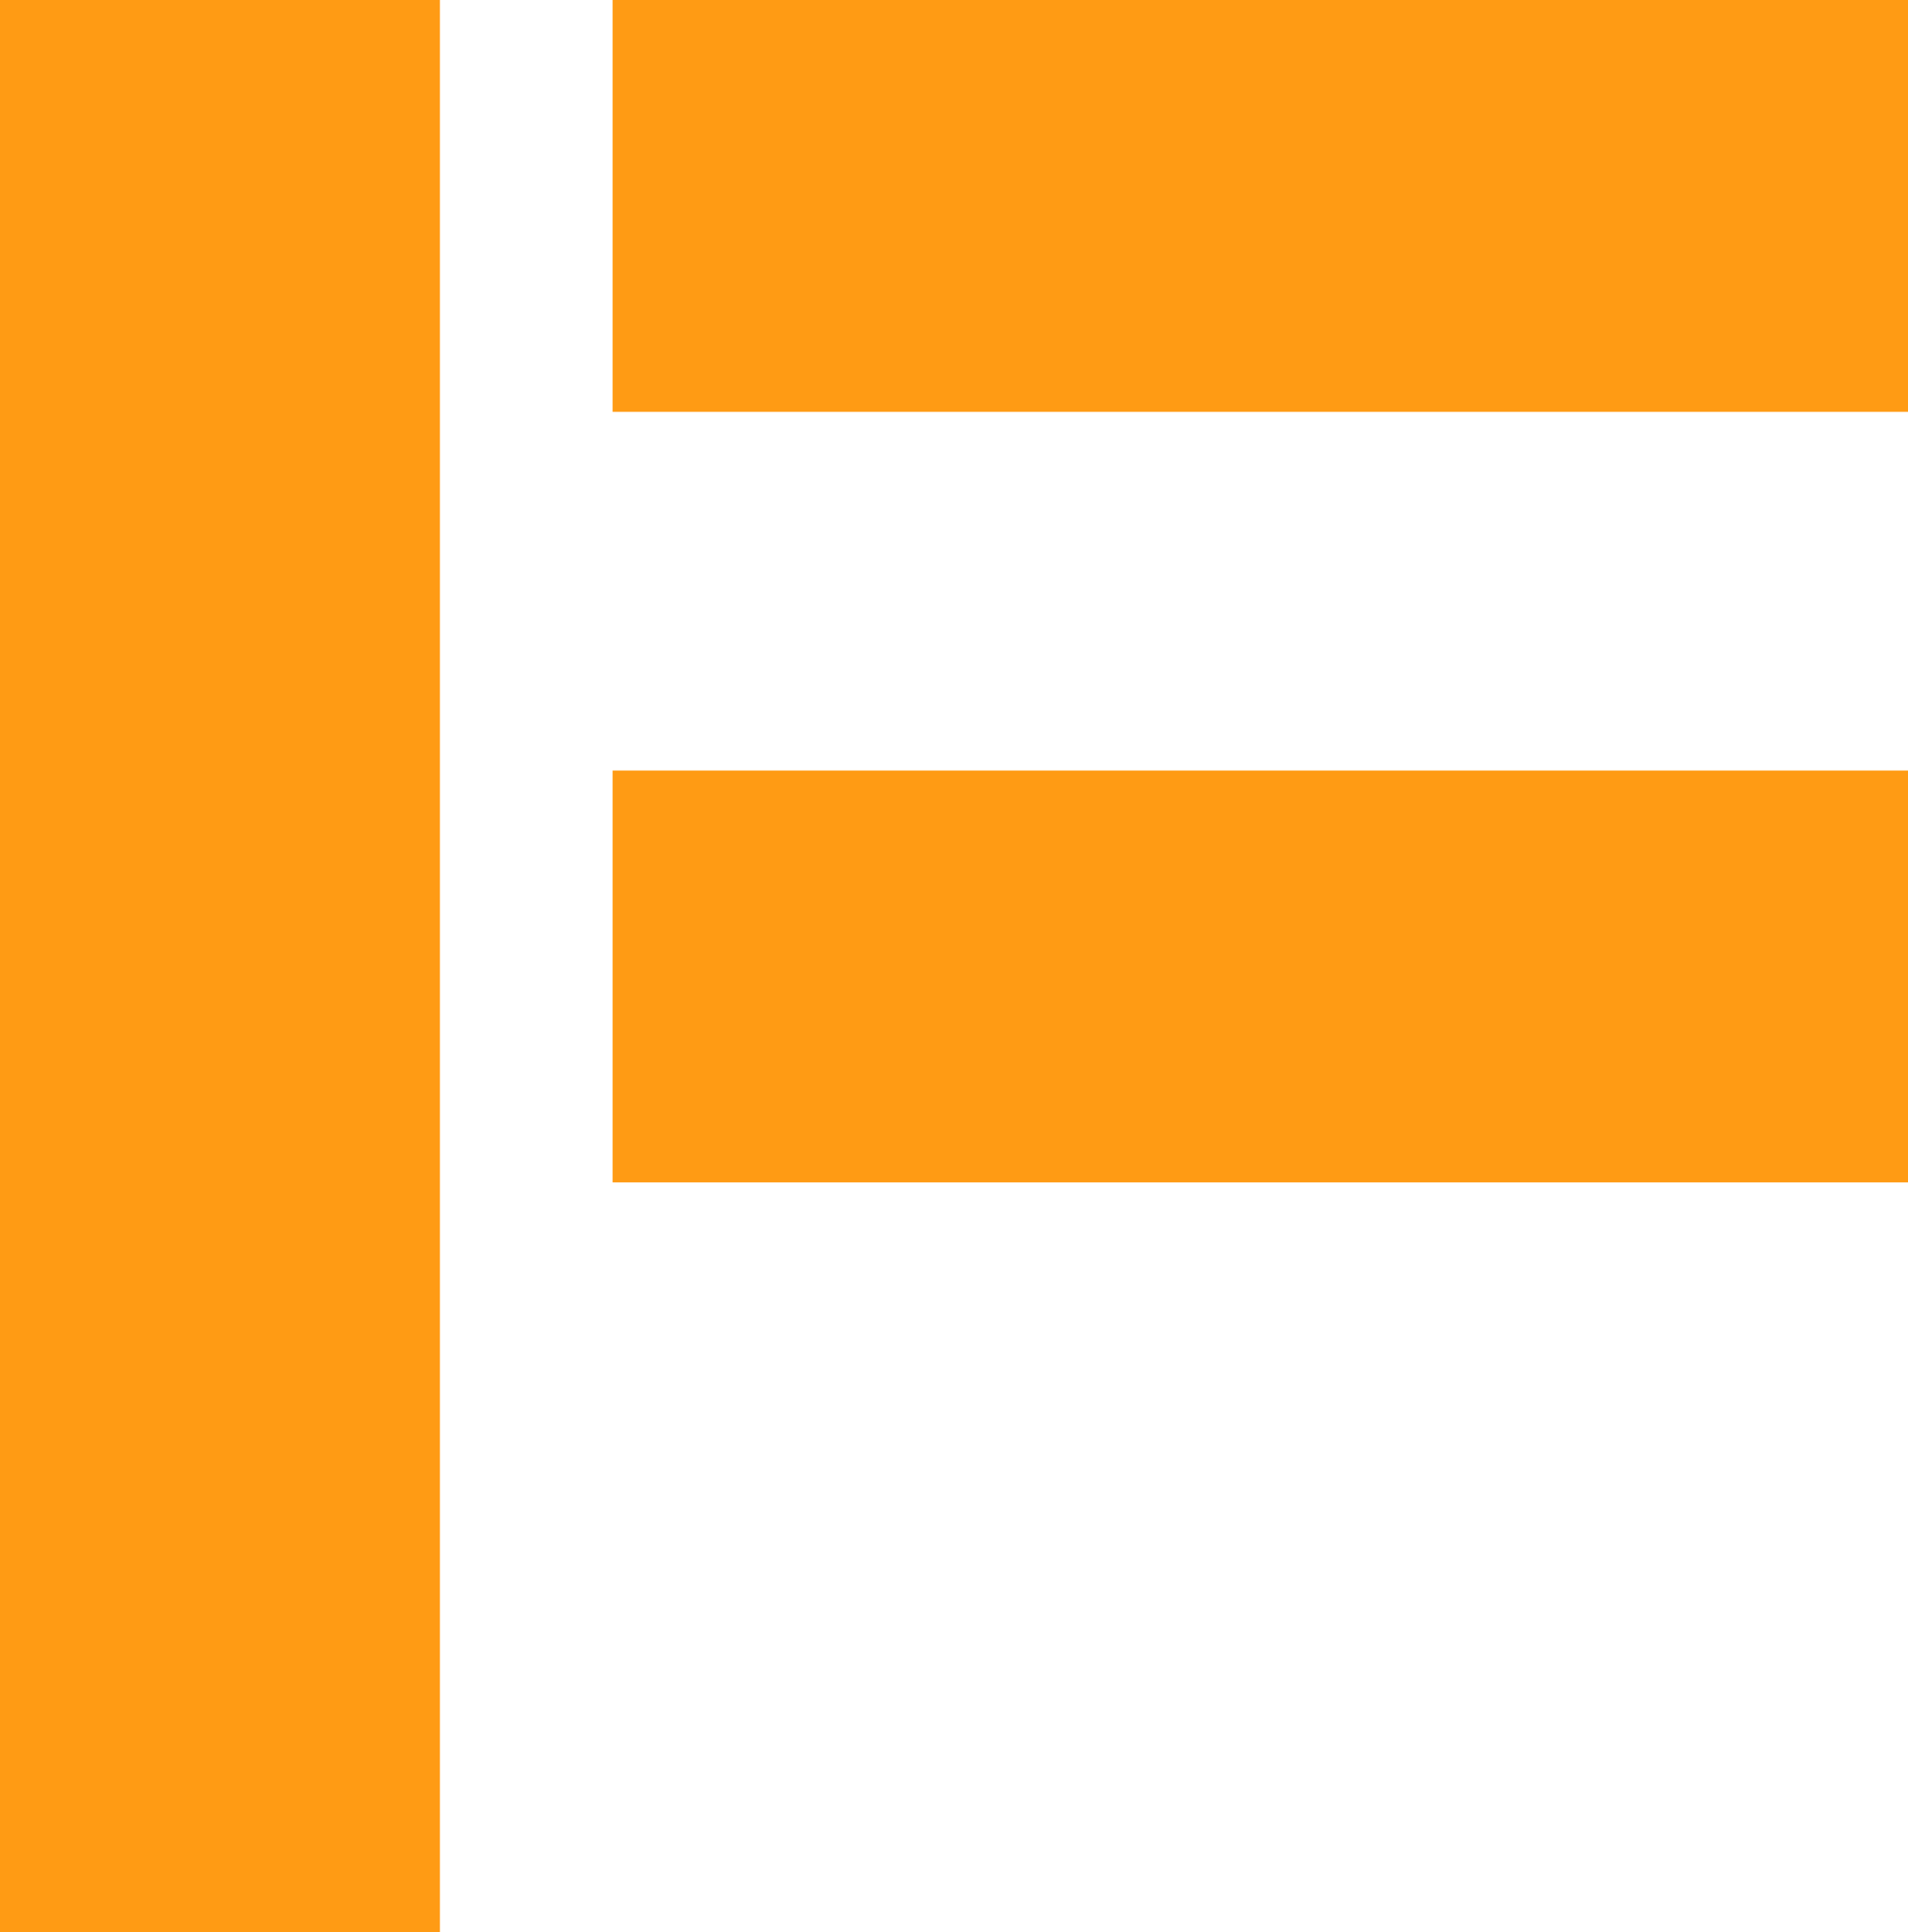
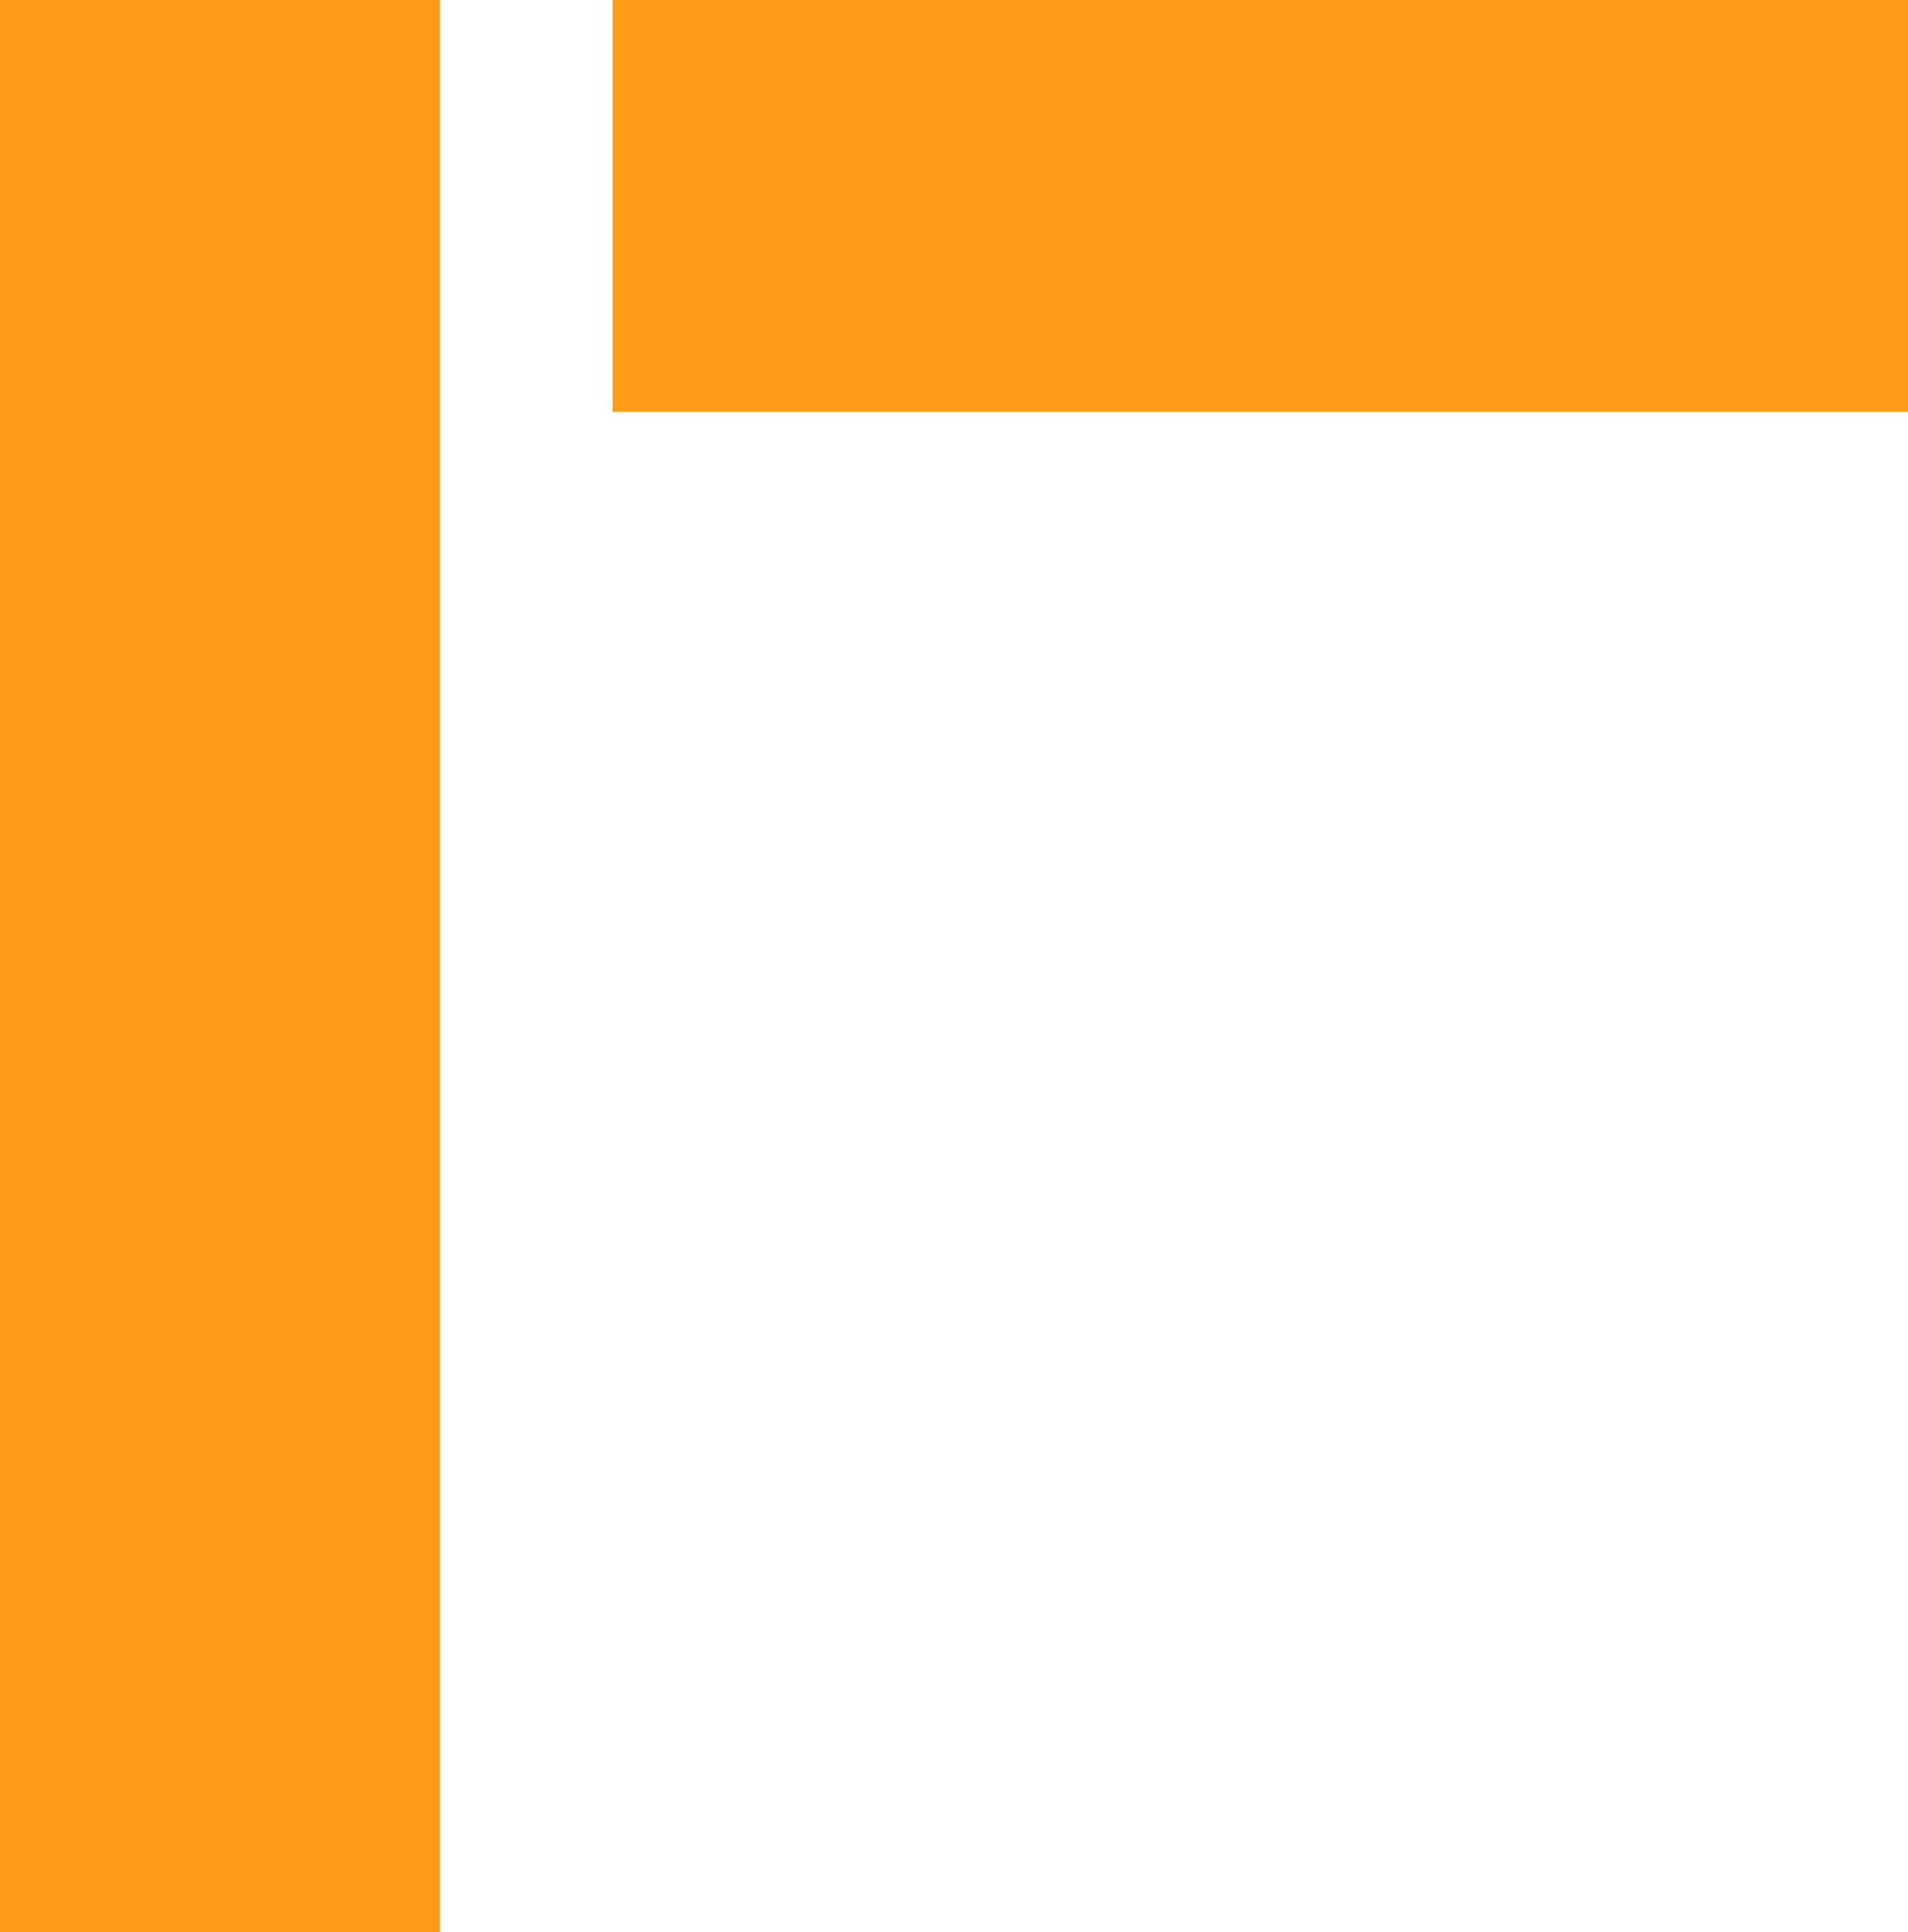
<svg xmlns="http://www.w3.org/2000/svg" width="54.989mm" height="55.671mm" version="1.1" viewBox="0 0 54.989 55.671">
  <g transform="translate(-6.345 -6.782)" fill="#ff9b14">
    <rect x="6.345" y="6.782" width="12.678" height="55.671" stroke-width=".258" />
    <rect x="24" y="6.782" width="37.334" height="11.867" stroke-width=".205" />
-     <rect x="24" y="28.985" width="37.334" height="11.867" stroke-width=".205" />
  </g>
</svg>